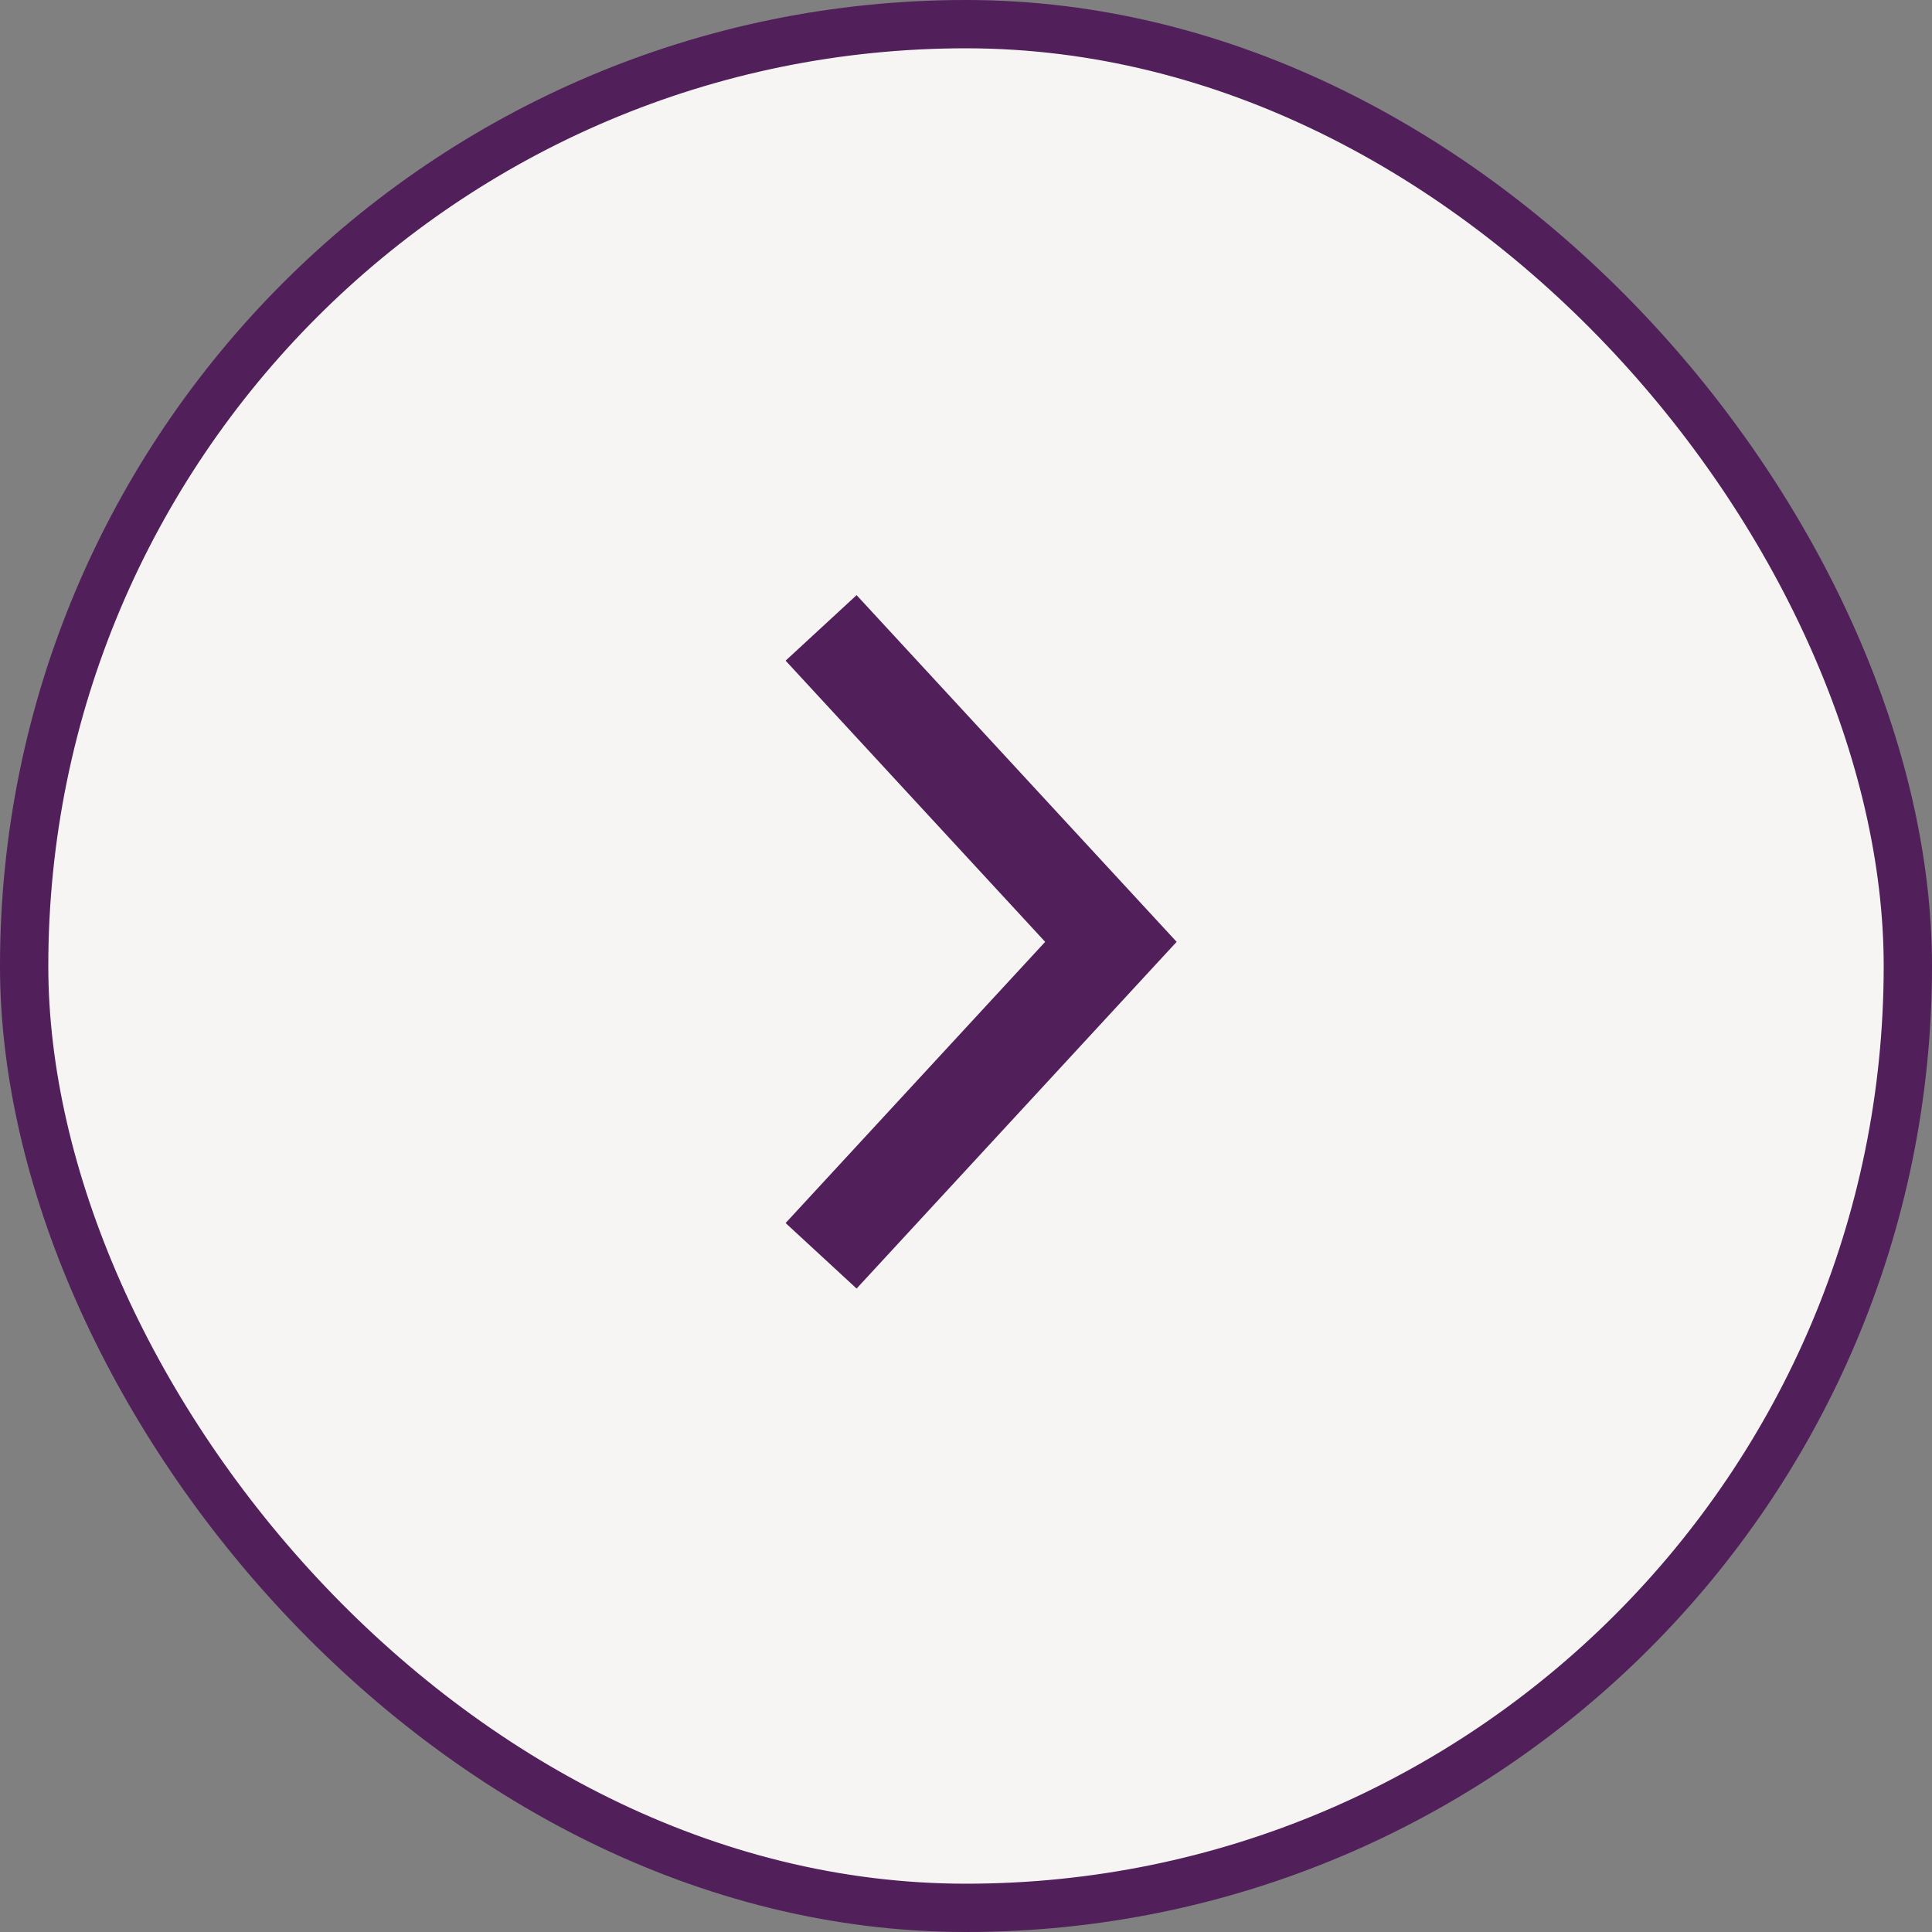
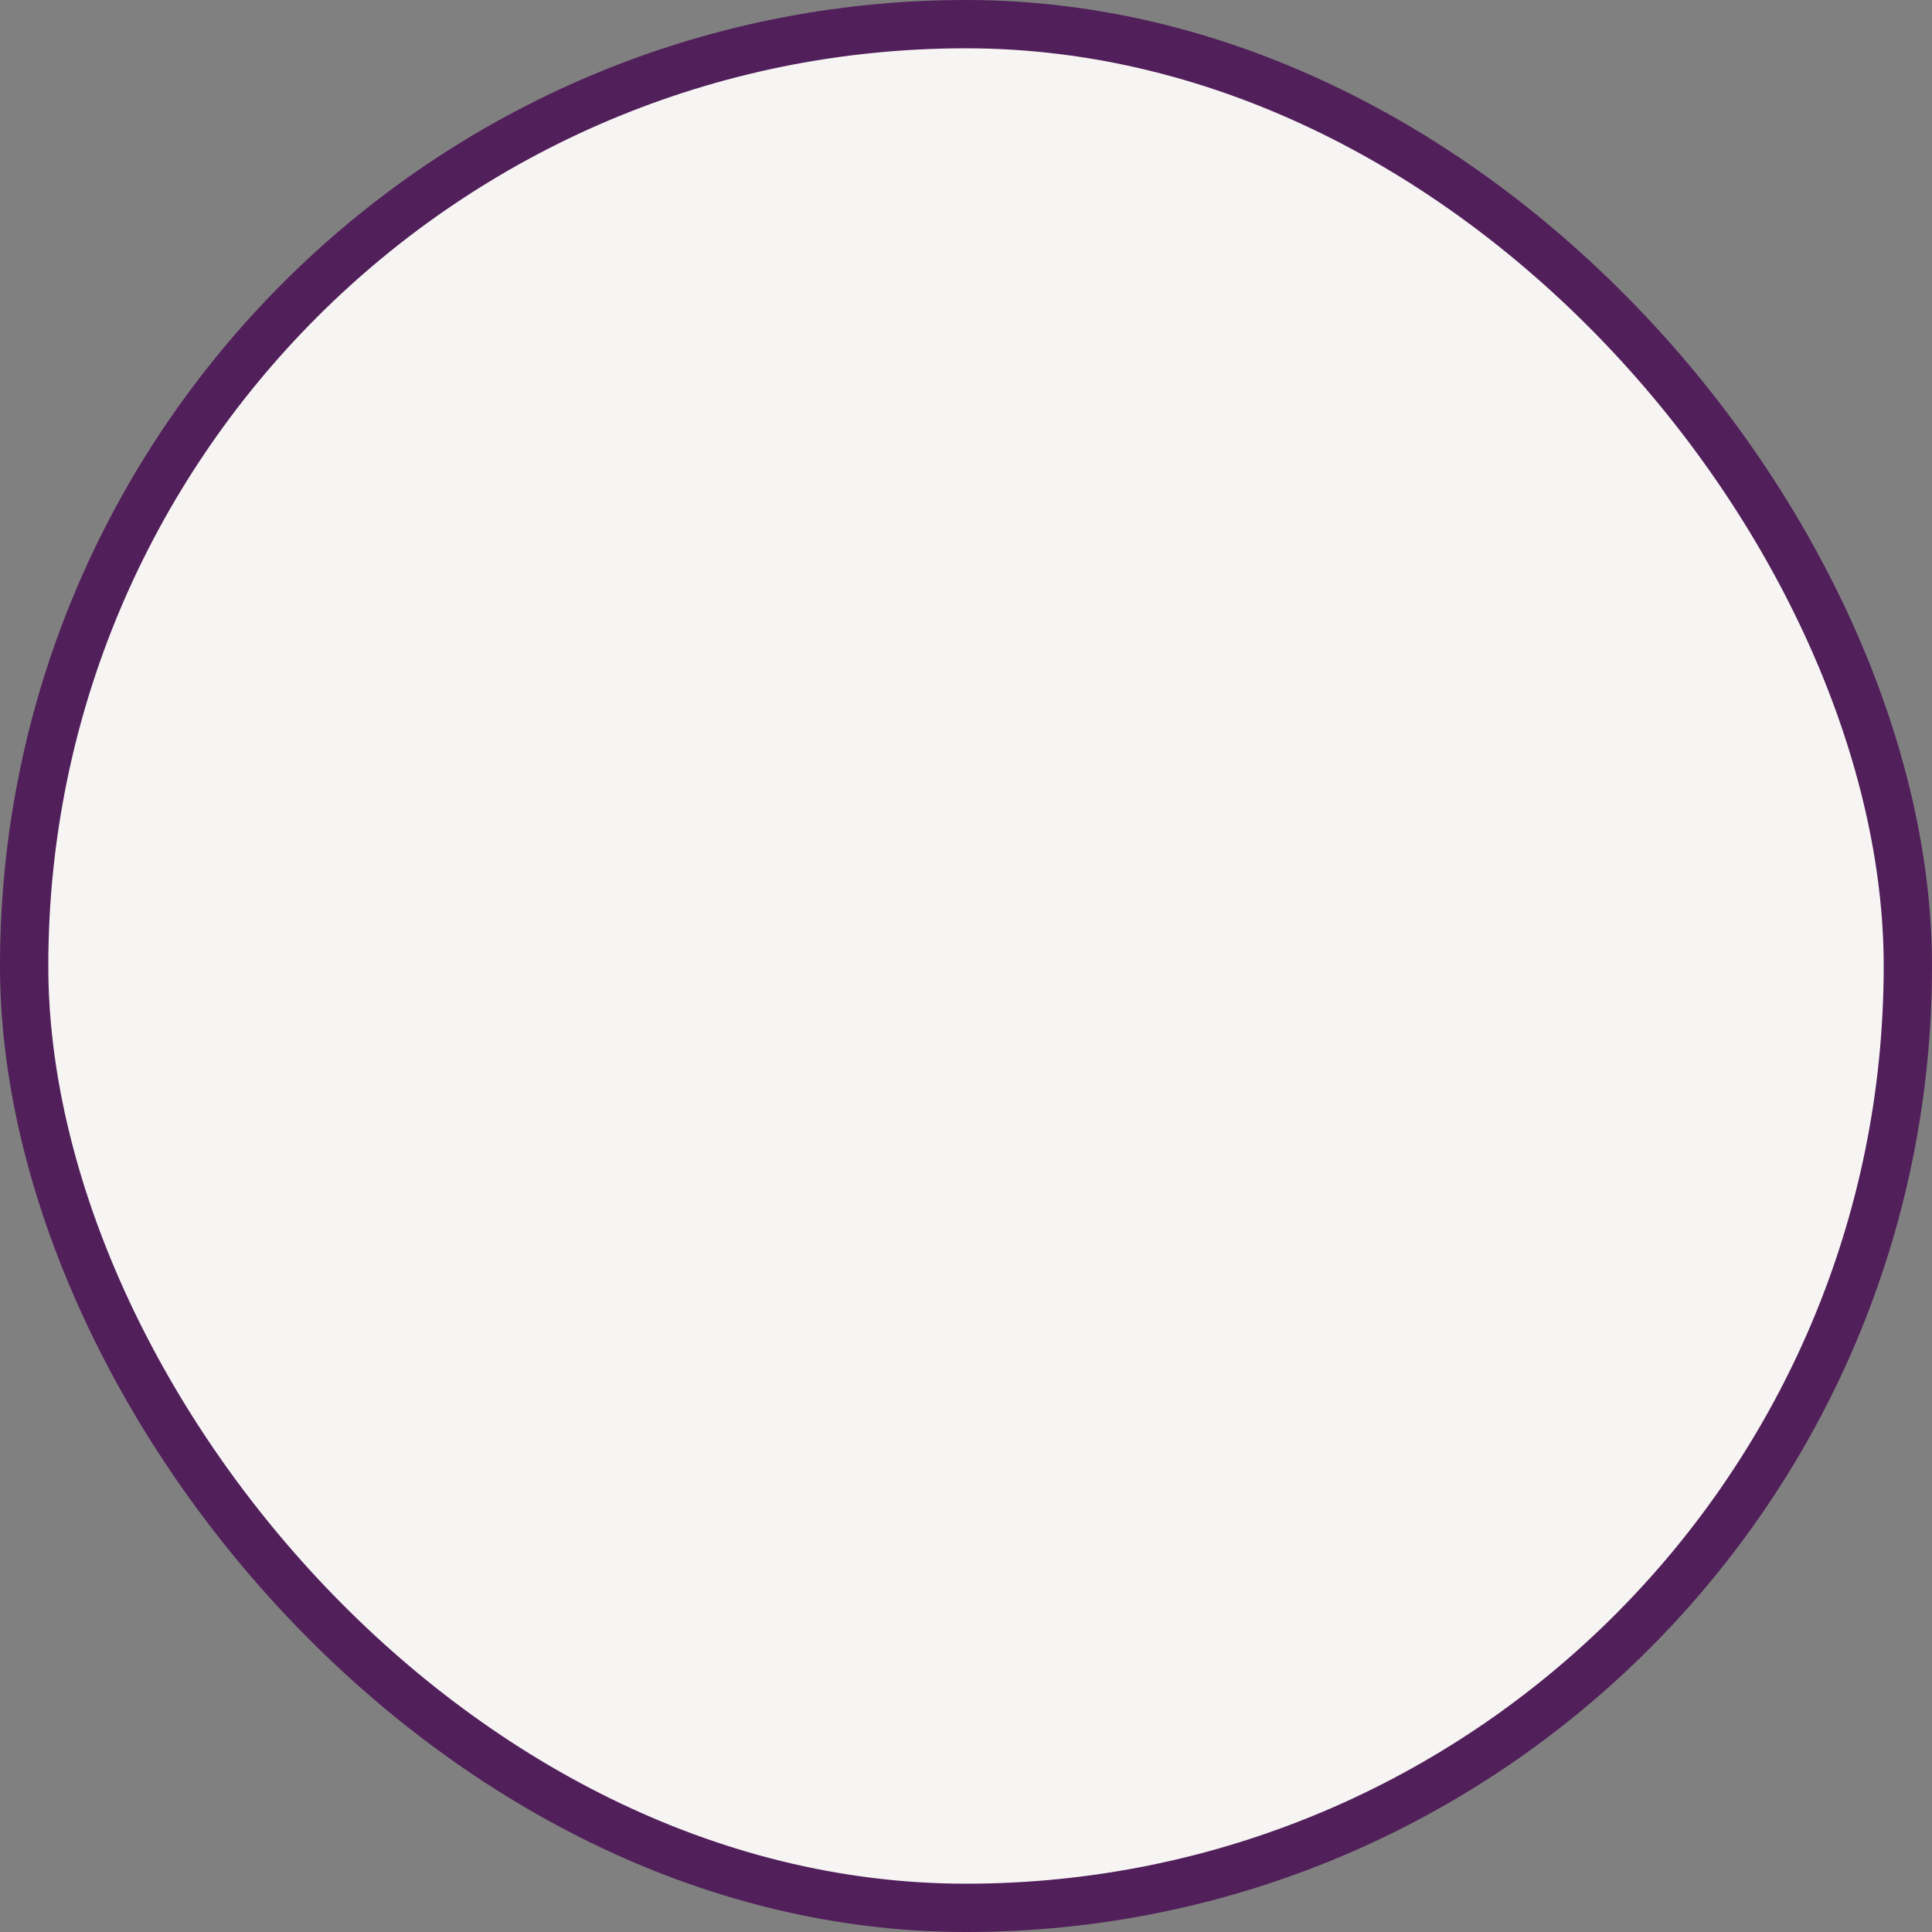
<svg xmlns="http://www.w3.org/2000/svg" width="40" height="40" viewBox="0 0 40 40" fill="none">
  <rect x="0" y="0" width="40" height="40" fill="#808080" stroke="none" />
  <rect x="0.5" y="0.5" width="39" height="39" rx="19.5" fill="#F7F4F4" />
-   <path d="M17 26L23 19.5L17 13" stroke="#511F5A" stroke-width="2" />
  <rect x="0.5" y="0.5" width="39" height="39" rx="19.5" stroke="#511F5A" />
</svg>